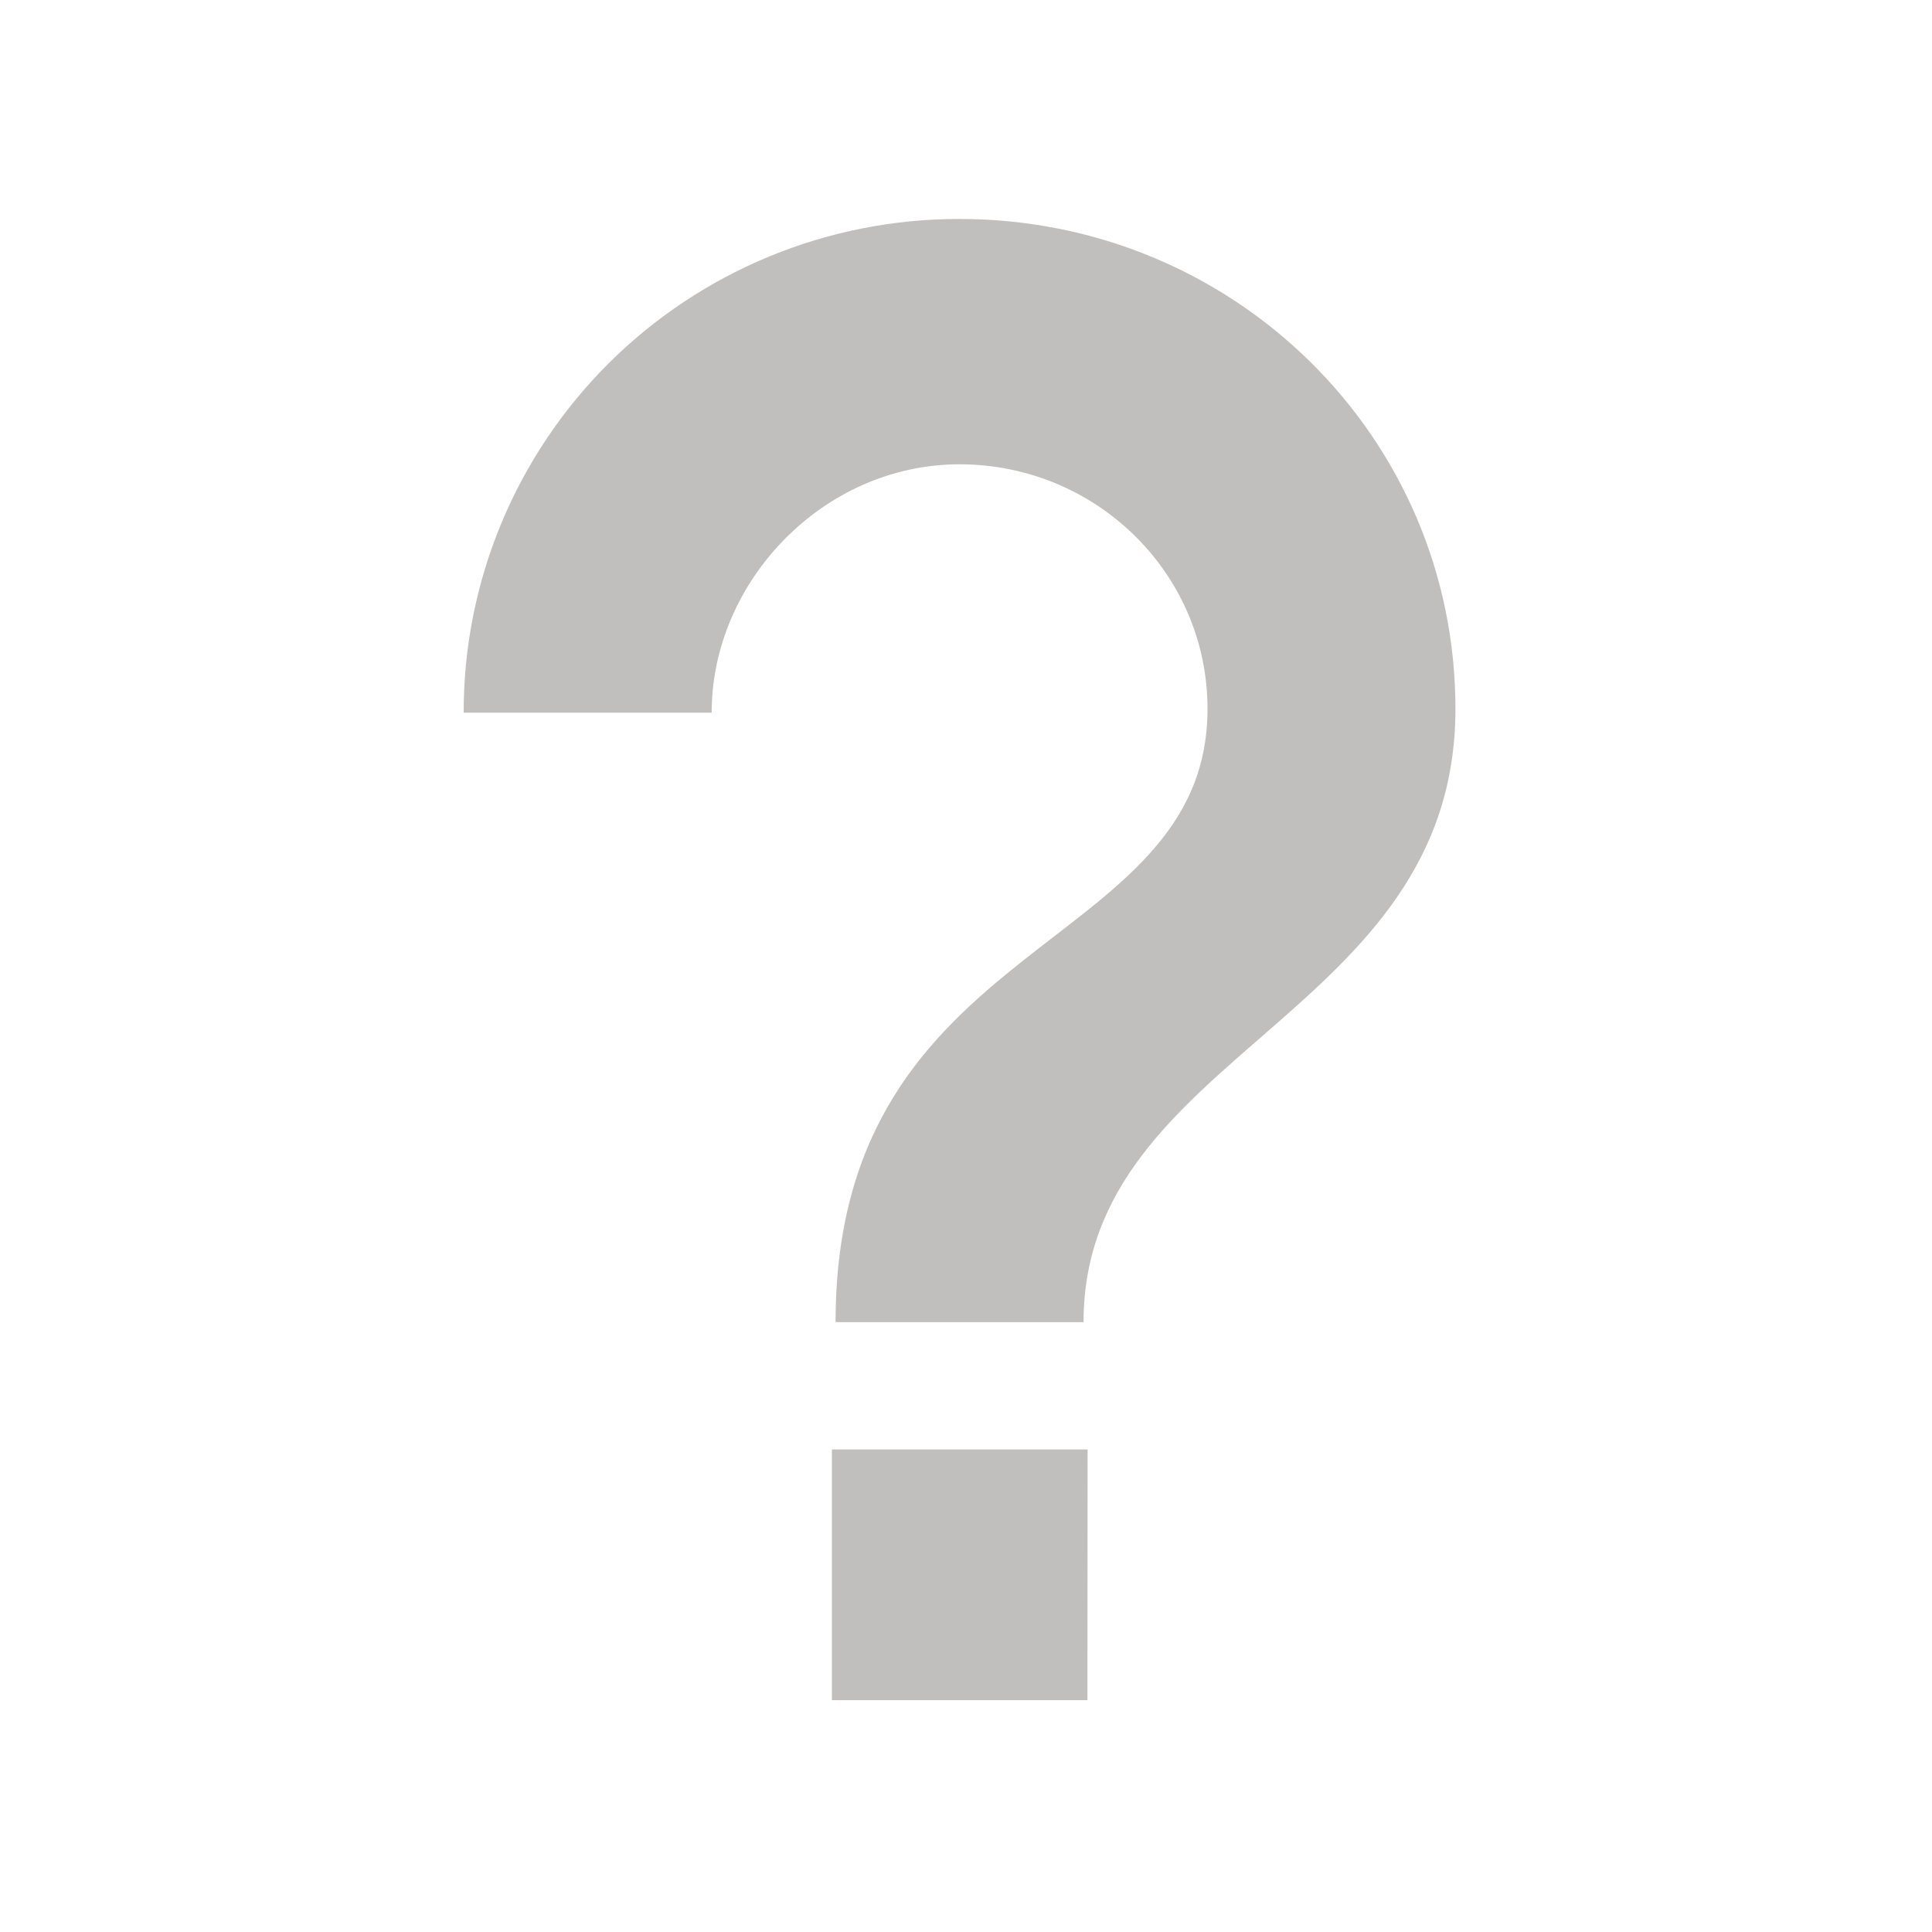
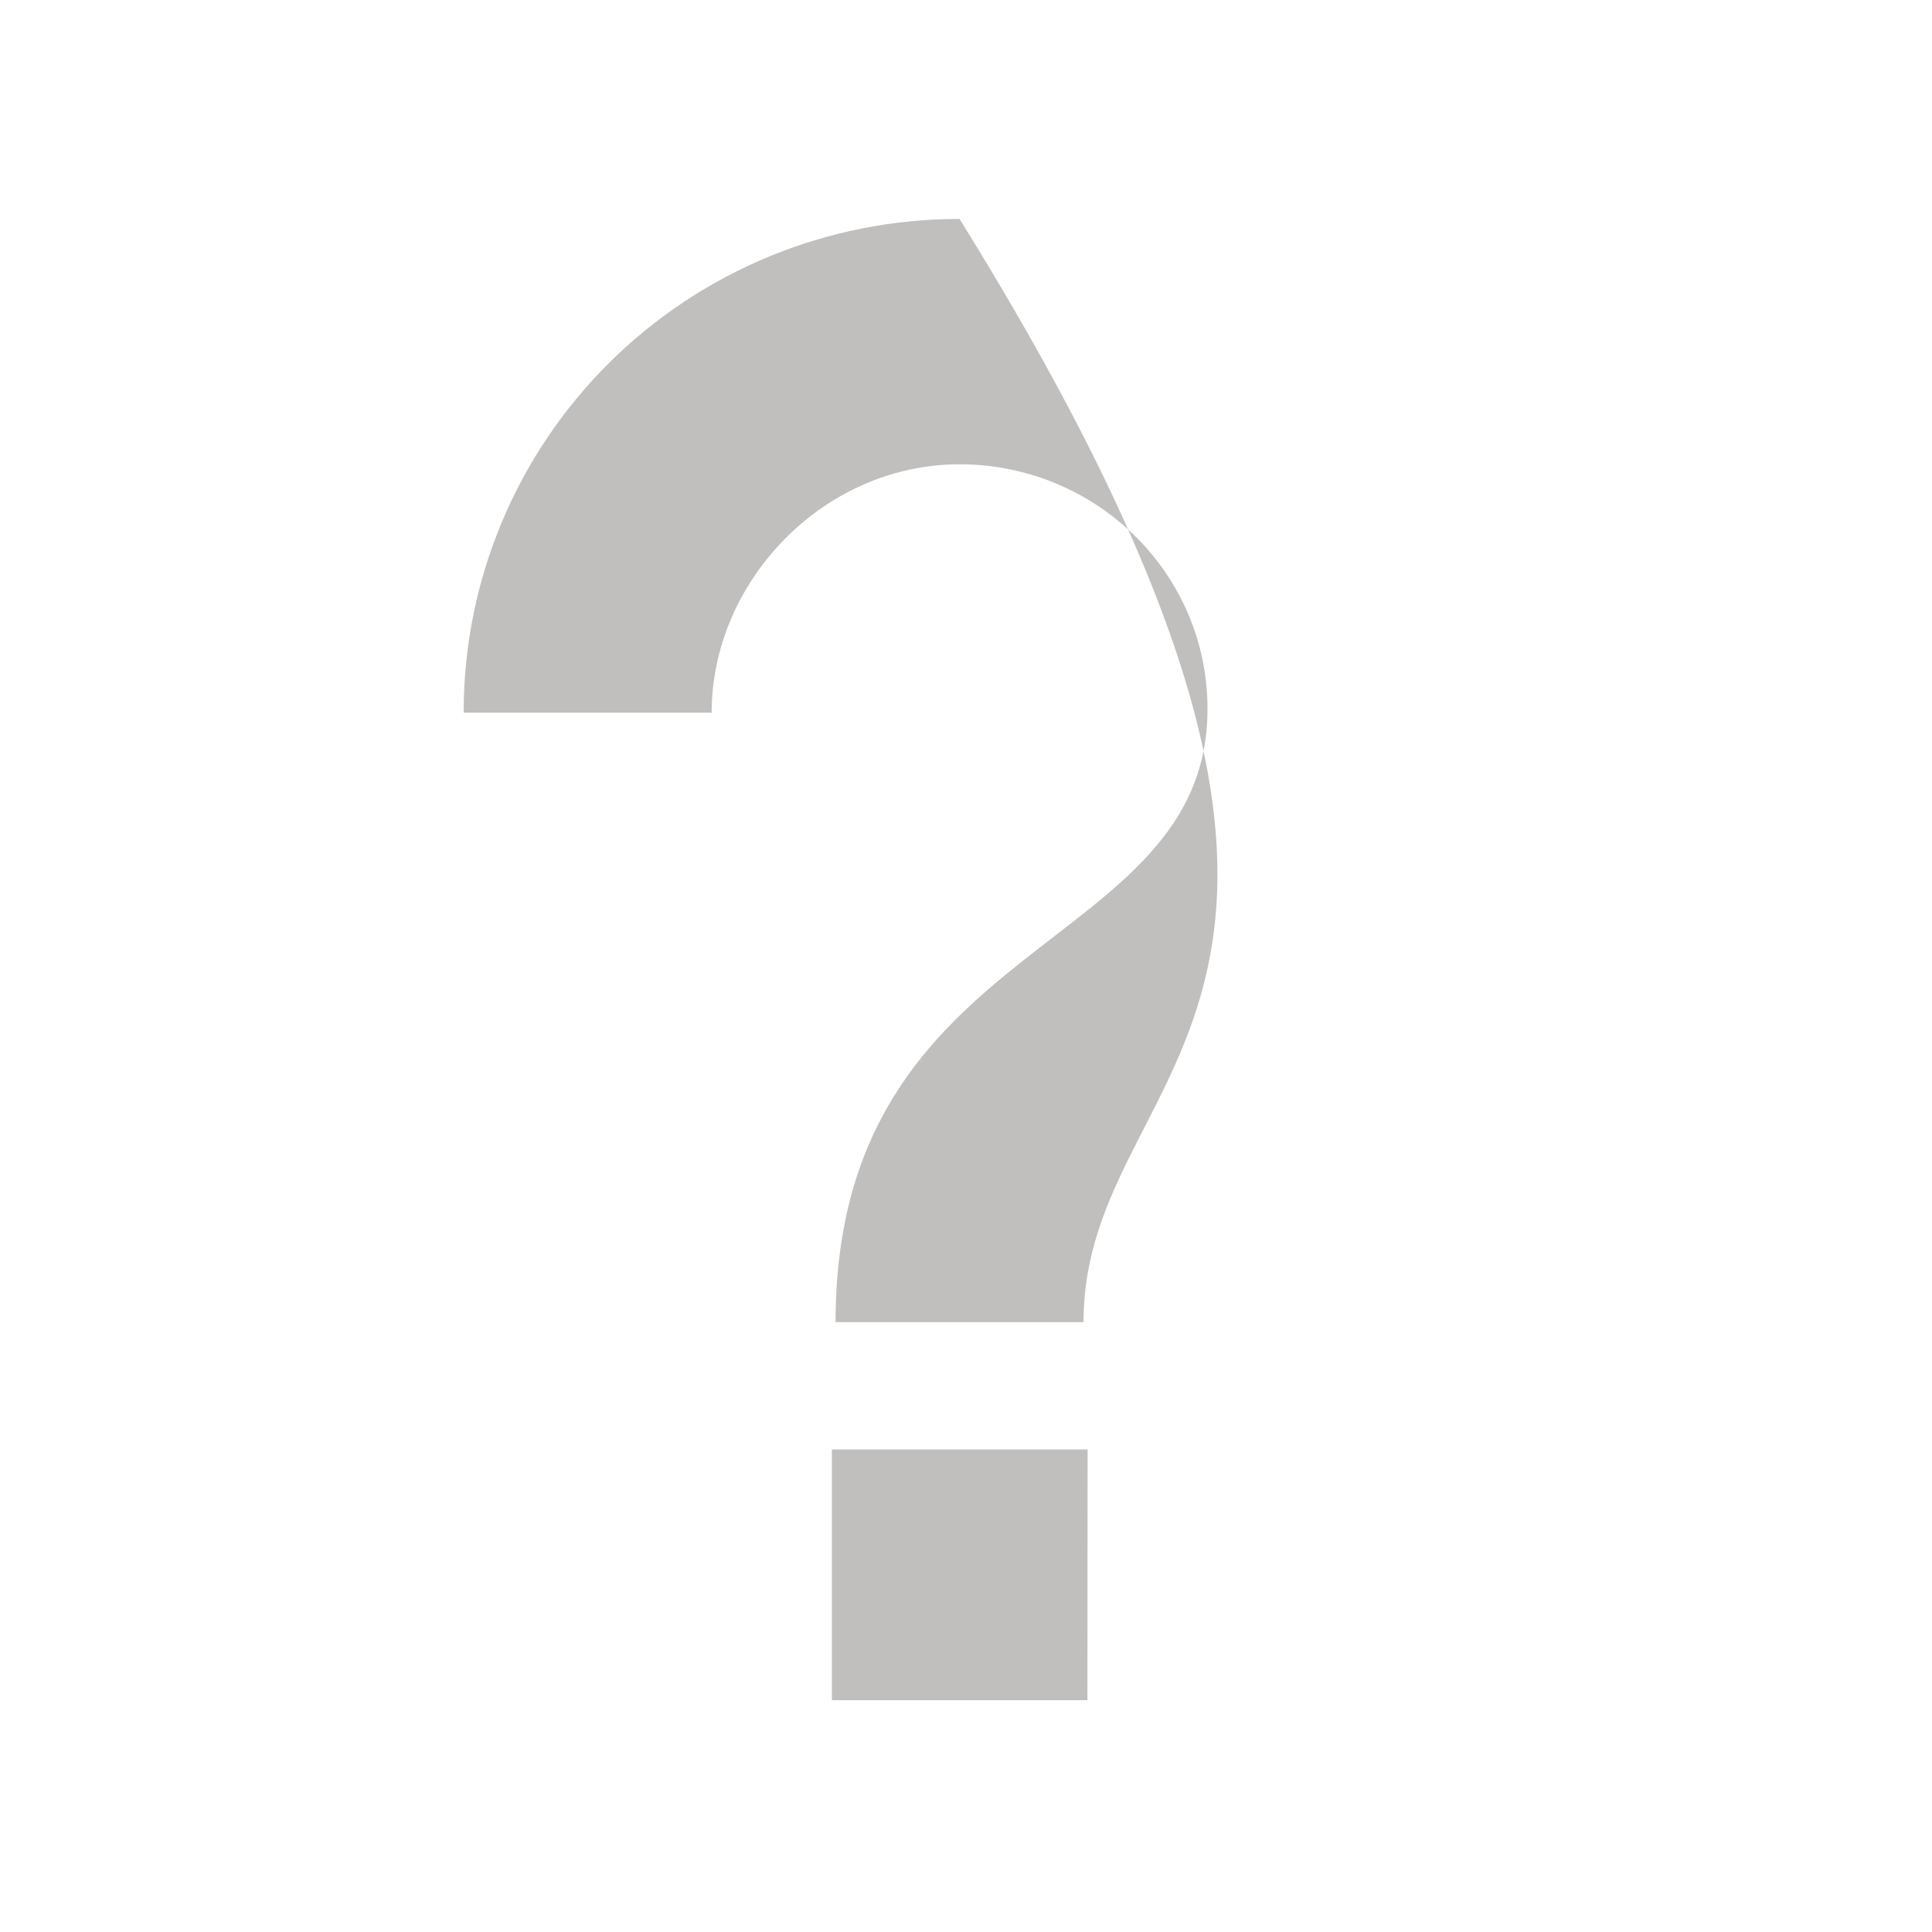
<svg xmlns="http://www.w3.org/2000/svg" width="150" height="150" viewBox="0 0 150 150" fill="none">
-   <path d="M84.427 132H64.588V112.535H84.441L84.427 132ZM84.14 102.651H64.874C64.874 72.403 93.751 74.17 93.751 55.033C93.751 44.493 85.087 36.048 74.5 36.048C63.913 36.048 55.252 45.153 55.252 55.333H36C35.991 50.297 36.981 45.308 38.913 40.654C40.845 35.999 43.68 31.77 47.257 28.208C50.834 24.647 55.081 21.824 59.756 19.9C64.431 17.977 69.442 16.991 74.5 17C95.765 17 113 33.892 113 55.033C113 78.962 84.126 81.687 84.126 102.651H84.14Z" fill="#C0BFBE" />
+   <path d="M84.427 132H64.588V112.535H84.441L84.427 132ZM84.14 102.651H64.874C64.874 72.403 93.751 74.17 93.751 55.033C93.751 44.493 85.087 36.048 74.5 36.048C63.913 36.048 55.252 45.153 55.252 55.333H36C35.991 50.297 36.981 45.308 38.913 40.654C40.845 35.999 43.68 31.77 47.257 28.208C50.834 24.647 55.081 21.824 59.756 19.9C64.431 17.977 69.442 16.991 74.5 17C113 78.962 84.126 81.687 84.126 102.651H84.14Z" fill="#C0BFBE" />
</svg>